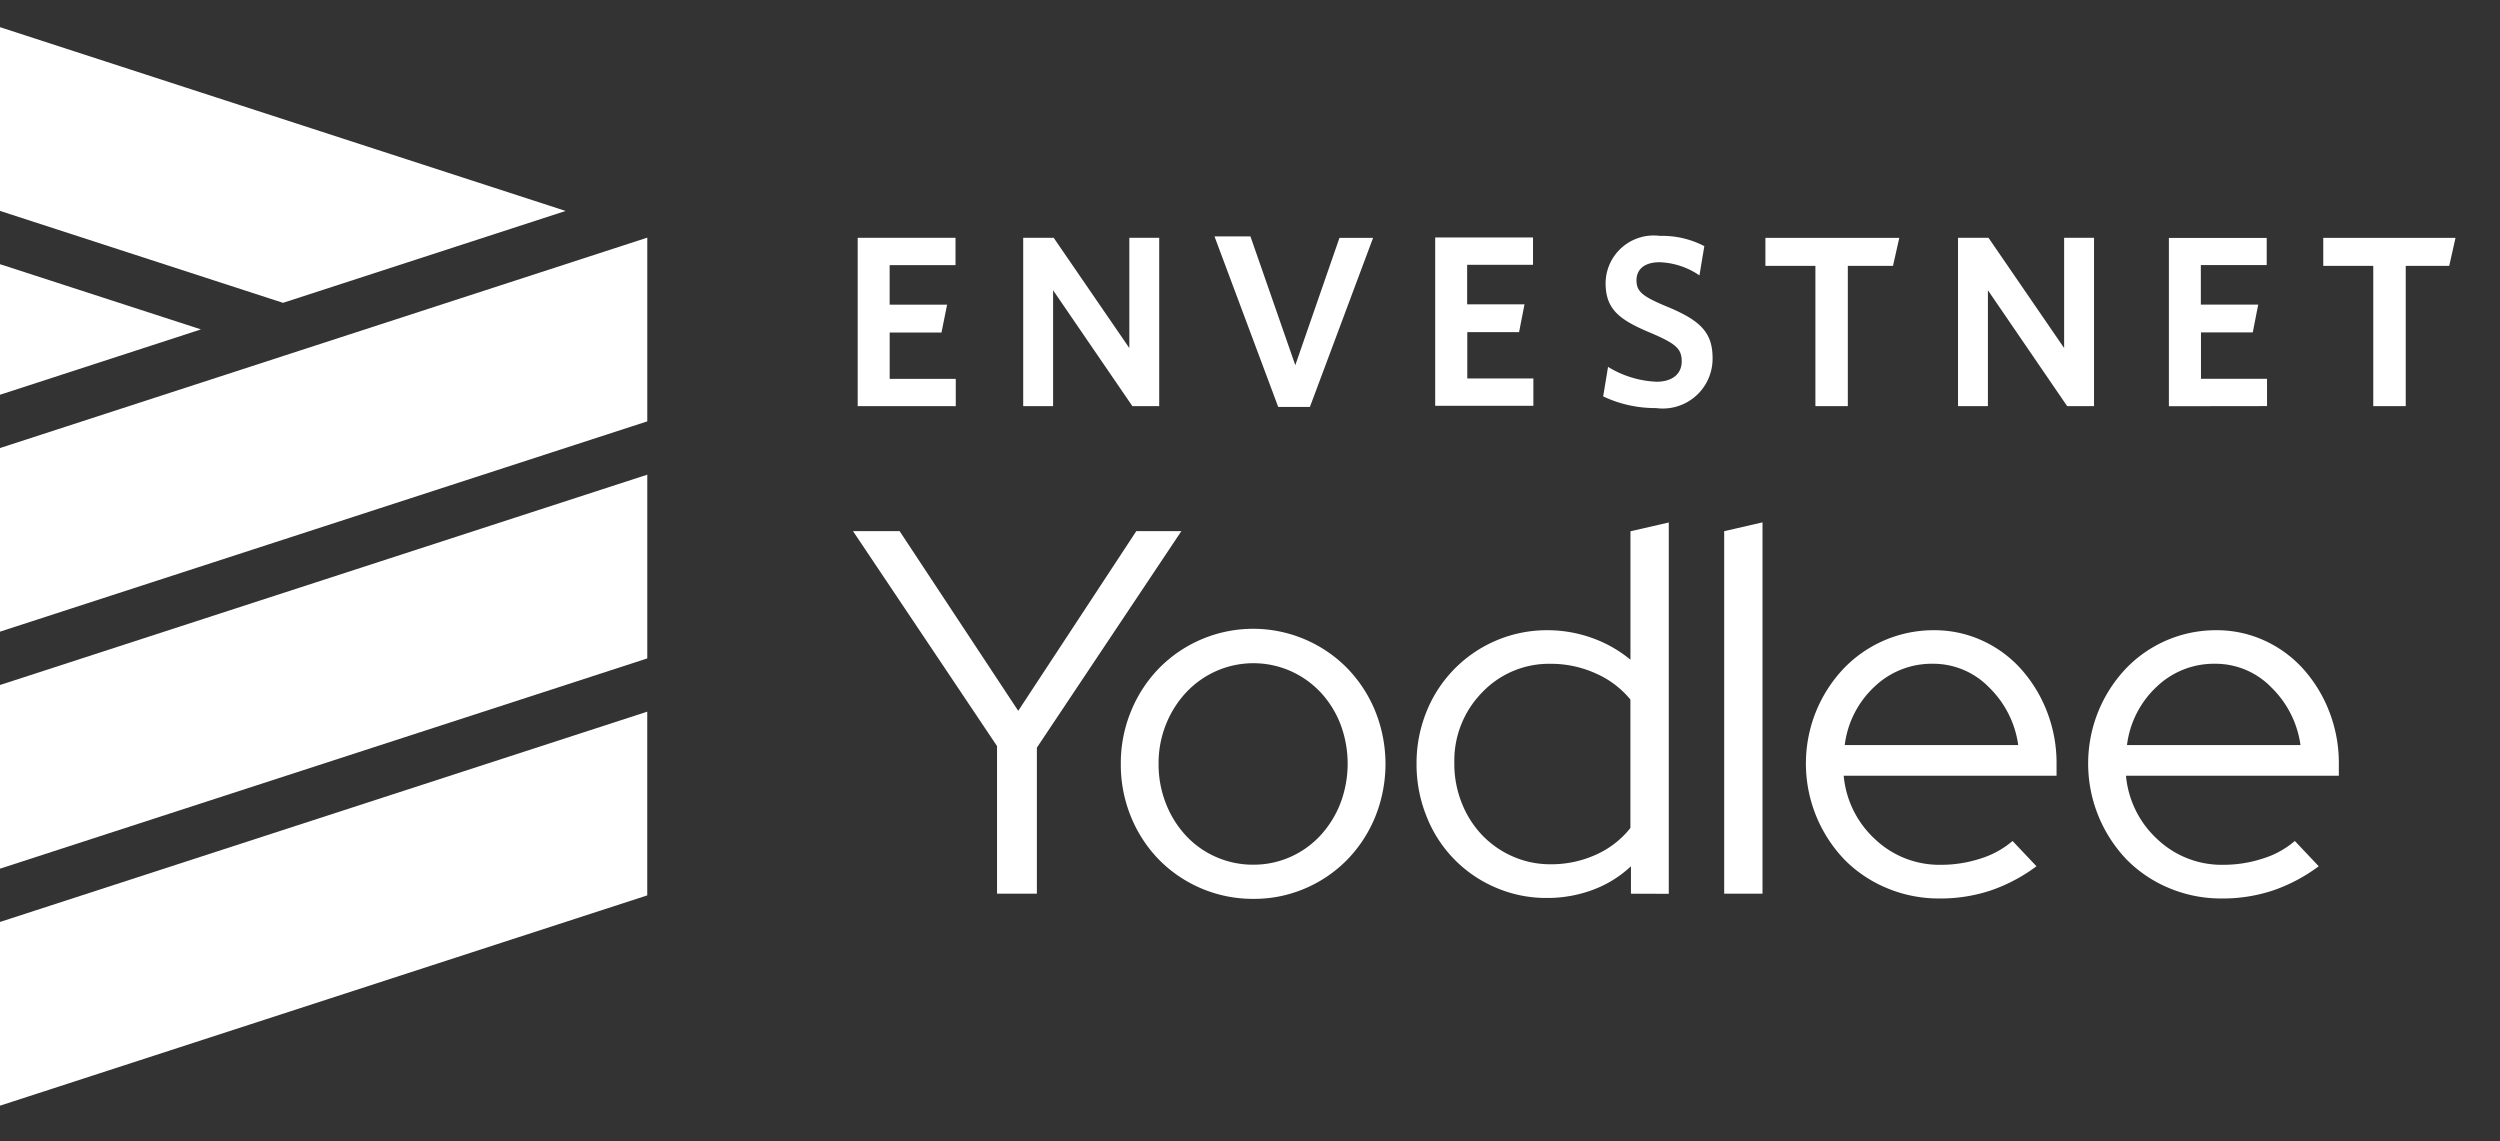
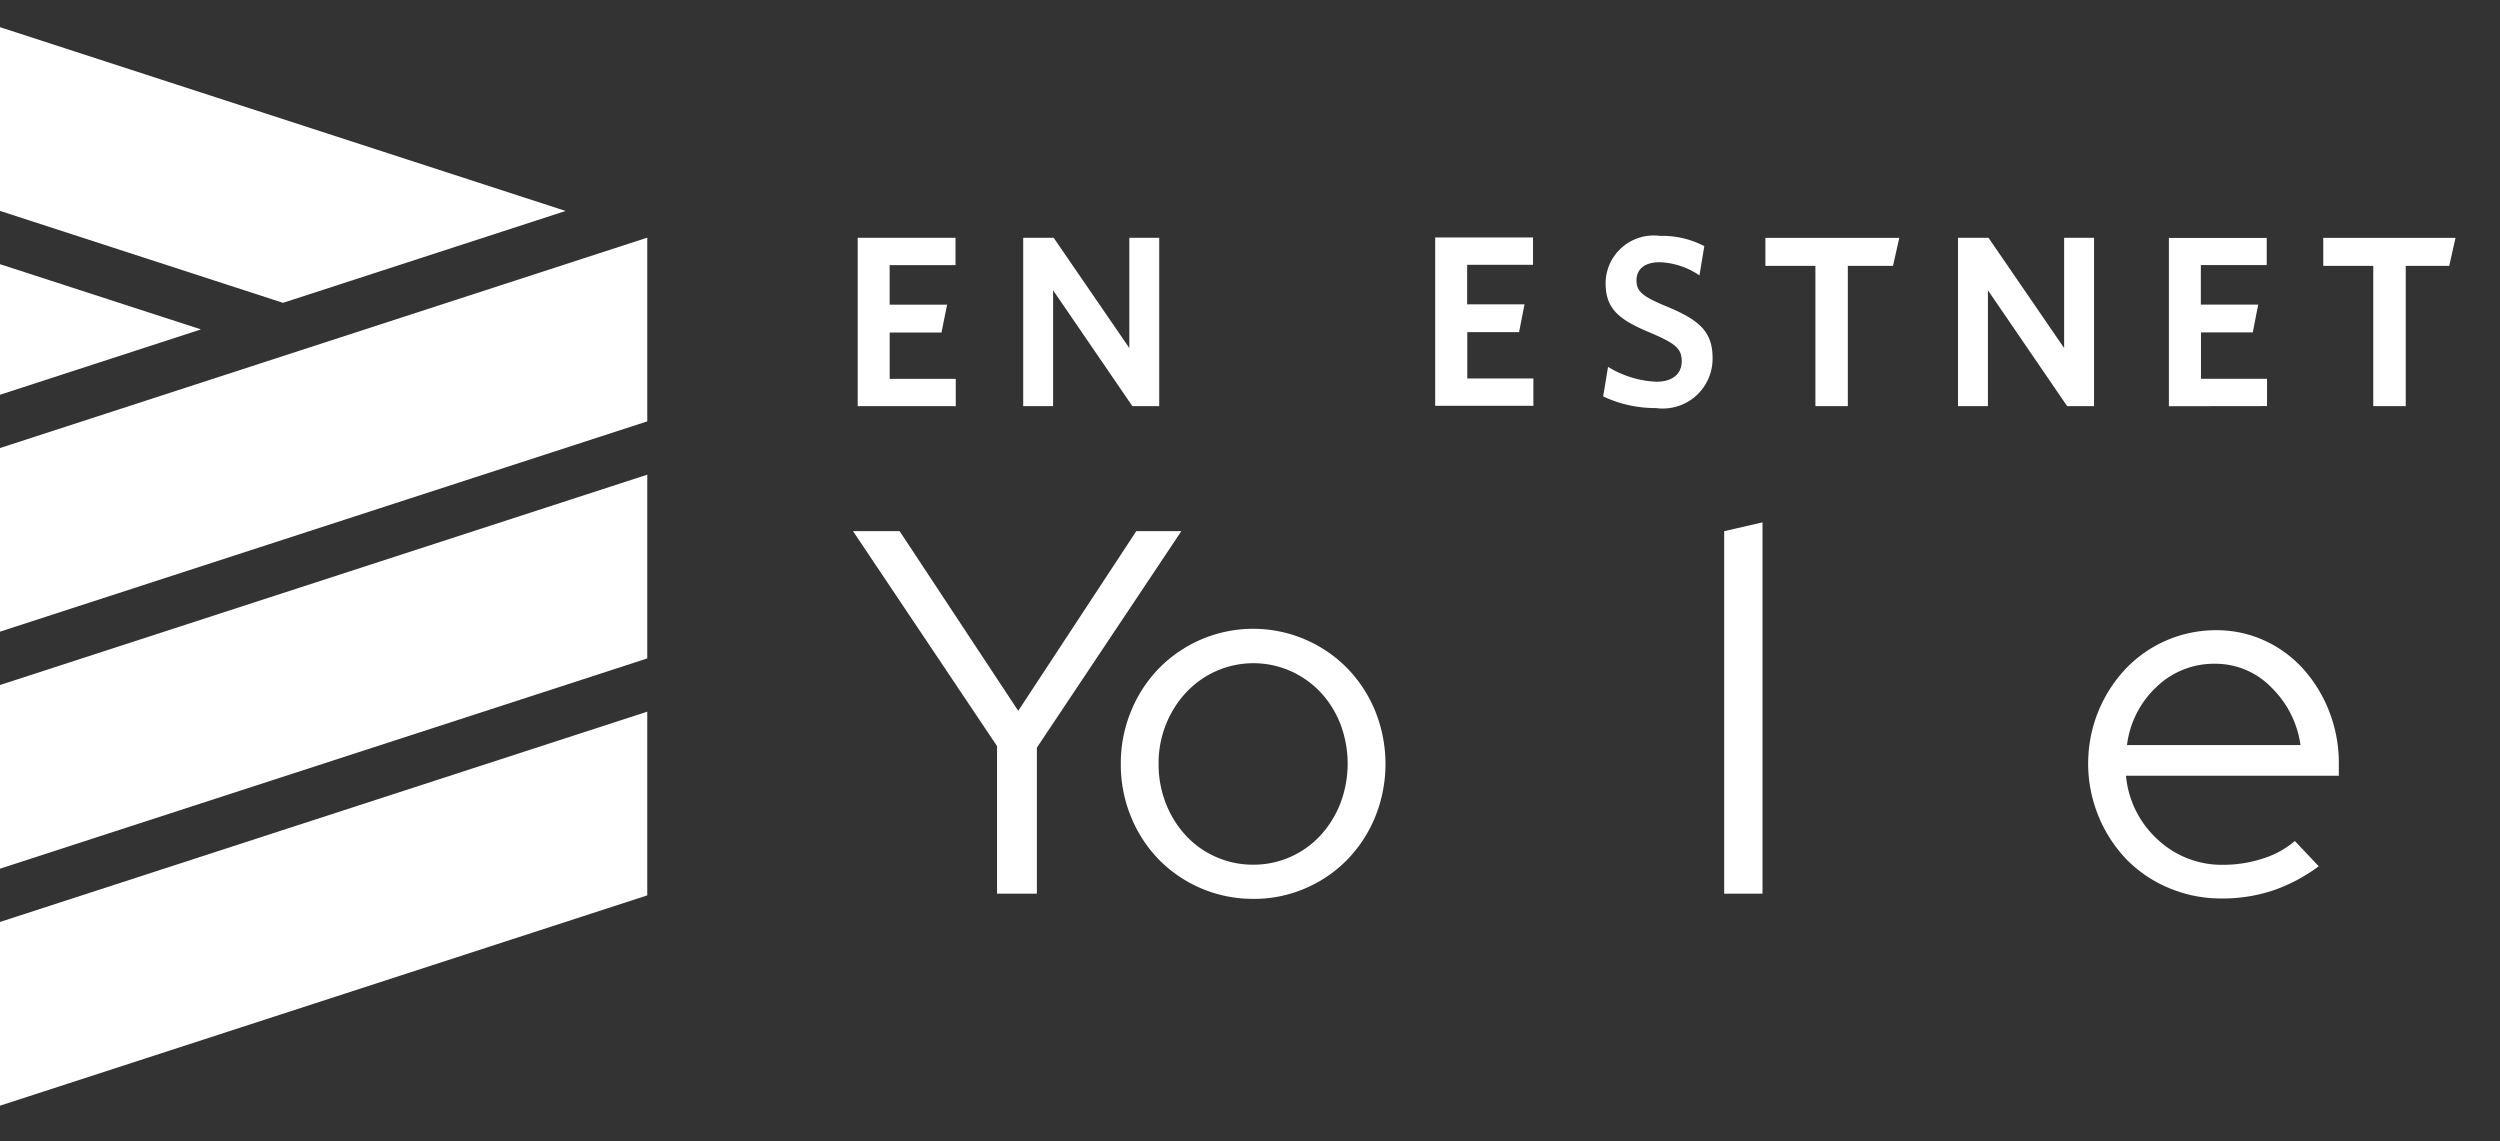
<svg xmlns="http://www.w3.org/2000/svg" width="92" height="42" viewBox="0 0 92 42">
  <rect x="0" y="0" width="92" height="42" fill="#333333" stroke="none" />
  <defs>
    <clipPath id="clip-logo-yodlee-light">
      <rect width="92" height="42" />
    </clipPath>
  </defs>
  <g id="logo-yodlee-light" clip-path="url(#clip-logo-yodlee-light)">
    <g id="Group_1147" data-name="Group 1147" transform="translate(-126 -179)">
      <g id="Group_1149" data-name="Group 1149" transform="translate(126 180)">
        <g id="Group_1148" data-name="Group 1148" transform="translate(0 0)">
          <path id="Path_1297" data-name="Path 1297" d="M126,338.553v-6.761l23.819-7.739v6.761Z" transform="translate(-126 -298.864)" fill="#fff" />
          <path id="Path_1298" data-name="Path 1298" d="M126,288.677v-6.761l.006,0,23.814-7.738v6.761l-3,.976Z" transform="translate(-126 -257.71)" fill="#fff" />
          <path id="Path_1299" data-name="Path 1299" d="M126,186.761V180l20.815,6.763-10.4,3.381Z" transform="translate(-126 -180)" fill="#fff" />
          <path id="Path_1300" data-name="Path 1300" d="M126,234.681v-4.805l7.395,2.4Z" transform="translate(-126 -221.154)" fill="#fff" />
          <path id="Path_1301" data-name="Path 1301" d="M126,232.041l.006,0L149.82,224.3v6.761L126,238.8Z" transform="translate(-126 -216.555)" fill="#fff" />
        </g>
      </g>
      <g id="Group_1150" data-name="Group 1150" transform="translate(157.393 198.223)">
        <path id="Path_1302" data-name="Path 1302" d="M310.837,299.413v-5.432l-5.3-7.91h1.715l4.365,6.613,4.345-6.613h1.658l-5.317,7.967v5.375Z" transform="translate(-305.539 -285.748)" fill="#fff" />
        <path id="Path_1303" data-name="Path 1303" d="M361.891,311.628a5,5,0,0,1,.381-1.944,4.93,4.93,0,0,1,1.039-1.582,4.857,4.857,0,0,1,6.9,0,4.933,4.933,0,0,1,1.039,1.582,5.2,5.2,0,0,1,0,3.907,4.929,4.929,0,0,1-1.039,1.582,4.808,4.808,0,0,1-1.544,1.048,4.75,4.75,0,0,1-1.9.381,4.849,4.849,0,0,1-3.459-1.429,4.925,4.925,0,0,1-1.039-1.582A5.047,5.047,0,0,1,361.891,311.628Zm4.879,3.716a3.3,3.3,0,0,0,1.363-.286,3.359,3.359,0,0,0,1.105-.791,3.746,3.746,0,0,0,.734-1.182,4.117,4.117,0,0,0,0-2.916,3.637,3.637,0,0,0-.734-1.172,3.431,3.431,0,0,0-1.105-.781,3.391,3.391,0,0,0-2.725,0A3.425,3.425,0,0,0,364.3,309a3.766,3.766,0,0,0-.743,1.172,3.818,3.818,0,0,0-.276,1.458,3.936,3.936,0,0,0,.267,1.458,3.737,3.737,0,0,0,.734,1.182,3.327,3.327,0,0,0,1.115.791A3.362,3.362,0,0,0,366.77,315.345Z" transform="translate(-352.038 -302.747)" fill="#fff" />
-         <path id="Path_1304" data-name="Path 1304" d="M432.018,297.884v-1.01a4.152,4.152,0,0,1-1.4.867,4.787,4.787,0,0,1-1.687.3,4.681,4.681,0,0,1-1.887-.381,4.708,4.708,0,0,1-2.544-2.611,5.114,5.114,0,0,1-.372-1.944,5.043,5.043,0,0,1,.372-1.934,4.77,4.77,0,0,1,4.45-2.983,4.855,4.855,0,0,1,1.611.276,4.676,4.676,0,0,1,1.439.81v-4.727l1.41-.324v13.665Zm-6.5-4.8a3.888,3.888,0,0,0,.276,1.468,3.643,3.643,0,0,0,.753,1.182,3.5,3.5,0,0,0,1.125.781,3.407,3.407,0,0,0,1.391.286,3.964,3.964,0,0,0,1.668-.353,3.362,3.362,0,0,0,1.267-.982v-4.727a3.437,3.437,0,0,0-1.277-.962,3.987,3.987,0,0,0-1.658-.353,3.392,3.392,0,0,0-2.516,1.048A3.579,3.579,0,0,0,425.519,293.081Z" transform="translate(-403.392 -284.219)" fill="#fff" />
        <path id="Path_1305" data-name="Path 1305" d="M490.284,284.219v13.665h-1.41V284.543Z" transform="translate(-456.817 -284.219)" fill="#fff" />
-         <path id="Path_1306" data-name="Path 1306" d="M514.577,315.582a6.138,6.138,0,0,1-1.668.886,5.85,5.85,0,0,1-1.9.3,4.933,4.933,0,0,1-1.934-.381,4.753,4.753,0,0,1-1.563-1.048,5.115,5.115,0,0,1-1.048-5.451,5.109,5.109,0,0,1,1-1.563,4.586,4.586,0,0,1,3.335-1.429,4.216,4.216,0,0,1,1.782.381,4.347,4.347,0,0,1,1.429,1.048,5.114,5.114,0,0,1,.953,1.563,5.214,5.214,0,0,1,.353,1.925v.438h-7.833a3.614,3.614,0,0,0,1.163,2.344,3.441,3.441,0,0,0,2.42.934,4.667,4.667,0,0,0,1.449-.229,3.3,3.3,0,0,0,1.182-.648Zm-3.812-7.452a3.049,3.049,0,0,0-2.144.839,3.526,3.526,0,0,0-1.1,2.154h6.385A3.66,3.66,0,0,0,512.833,309,2.865,2.865,0,0,0,510.766,308.13Z" transform="translate(-471.028 -302.927)" fill="#fff" />
        <path id="Path_1307" data-name="Path 1307" d="M573.981,315.582a6.138,6.138,0,0,1-1.668.886,5.851,5.851,0,0,1-1.9.3,4.933,4.933,0,0,1-1.934-.381,4.756,4.756,0,0,1-1.563-1.048,5.114,5.114,0,0,1-1.048-5.451,5.109,5.109,0,0,1,1-1.563,4.586,4.586,0,0,1,3.336-1.429,4.216,4.216,0,0,1,1.782.381,4.348,4.348,0,0,1,1.429,1.048,5.116,5.116,0,0,1,.953,1.563,5.211,5.211,0,0,1,.353,1.925v.438h-7.833a3.614,3.614,0,0,0,1.163,2.344,3.441,3.441,0,0,0,2.421.934,4.667,4.667,0,0,0,1.448-.229,3.305,3.305,0,0,0,1.182-.648Zm-3.812-7.452a3.049,3.049,0,0,0-2.144.839,3.526,3.526,0,0,0-1.1,2.154h6.385A3.66,3.66,0,0,0,572.237,309,2.865,2.865,0,0,0,570.169,308.13Z" transform="translate(-520.045 -302.927)" fill="#fff" />
      </g>
      <g id="Group_1151" data-name="Group 1151" transform="translate(157.563 187.681)">
        <path id="Path_1308" data-name="Path 1308" d="M306.51,230.532v-6.193h3.6v1.005h-2.424V226.8H309.8l-.206,1.023h-1.907v1.706h2.432v1.005Z" transform="translate(-306.51 -224.268)" fill="#fff" />
        <path id="Path_1309" data-name="Path 1309" d="M345.339,230.532l-2.917-4.263v4.263h-1.1v-6.193h1.122l2.783,4.056v-4.056h1.1v6.193Z" transform="translate(-335.231 -224.268)" fill="#fff" />
-         <path id="Path_1310" data-name="Path 1310" d="M385.116,230.3h-1.167l-2.345-6.275h1.323l1.651,4.74,1.625-4.685h1.237Z" transform="translate(-368.474 -224.007)" fill="#fff" />
        <path id="Path_1311" data-name="Path 1311" d="M465.355,230.264a4.472,4.472,0,0,1-1.947-.43l.179-1.086a3.7,3.7,0,0,0,1.785.547c.549,0,.926-.261.926-.754,0-.457-.215-.645-1.113-1.032-1.2-.494-1.688-.888-1.688-1.85a1.769,1.769,0,0,1,2-1.731,3.329,3.329,0,0,1,1.633.377l-.179,1.077a2.76,2.76,0,0,0-1.463-.485c-.593,0-.854.287-.854.664,0,.4.2.584,1.059.943,1.275.52,1.741.96,1.741,1.921a1.833,1.833,0,0,1-2.082,1.839" transform="translate(-435.974 -223.928)" fill="#fff" />
        <path id="Path_1312" data-name="Path 1312" d="M500.583,225.371v5.161H499.39v-5.161h-1.84V224.34h4.927l-.232,1.032Z" transform="translate(-464.146 -224.268)" fill="#fff" />
        <path id="Path_1313" data-name="Path 1313" d="M542.077,230.532l-2.916-4.263v4.263h-1.1v-6.193h1.122l2.783,4.056v-4.056h1.1v6.193Z" transform="translate(-497.569 -224.268)" fill="#fff" />
        <path id="Path_1314" data-name="Path 1314" d="M617.995,225.371v5.161H616.8v-5.161h-1.84V224.34h4.867l-.232,1.032Z" transform="translate(-561.027 -224.268)" fill="#fff" />
        <path id="Path_1315" data-name="Path 1315" d="M428.049,230.455V224.26h3.6v1.005h-2.424v1.455h2.111l-.2,1.023h-1.906v1.706h2.432v1.006Z" transform="translate(-406.797 -224.202)" fill="#fff" />
        <path id="Path_1316" data-name="Path 1316" d="M582.467,230.546v-6.194h3.6v1h-2.424v1.455h2.111l-.2,1.023h-1.906v1.706h2.431v1.005Z" transform="translate(-534.215 -224.278)" fill="#fff" />
      </g>
    </g>
  </g>
</svg>